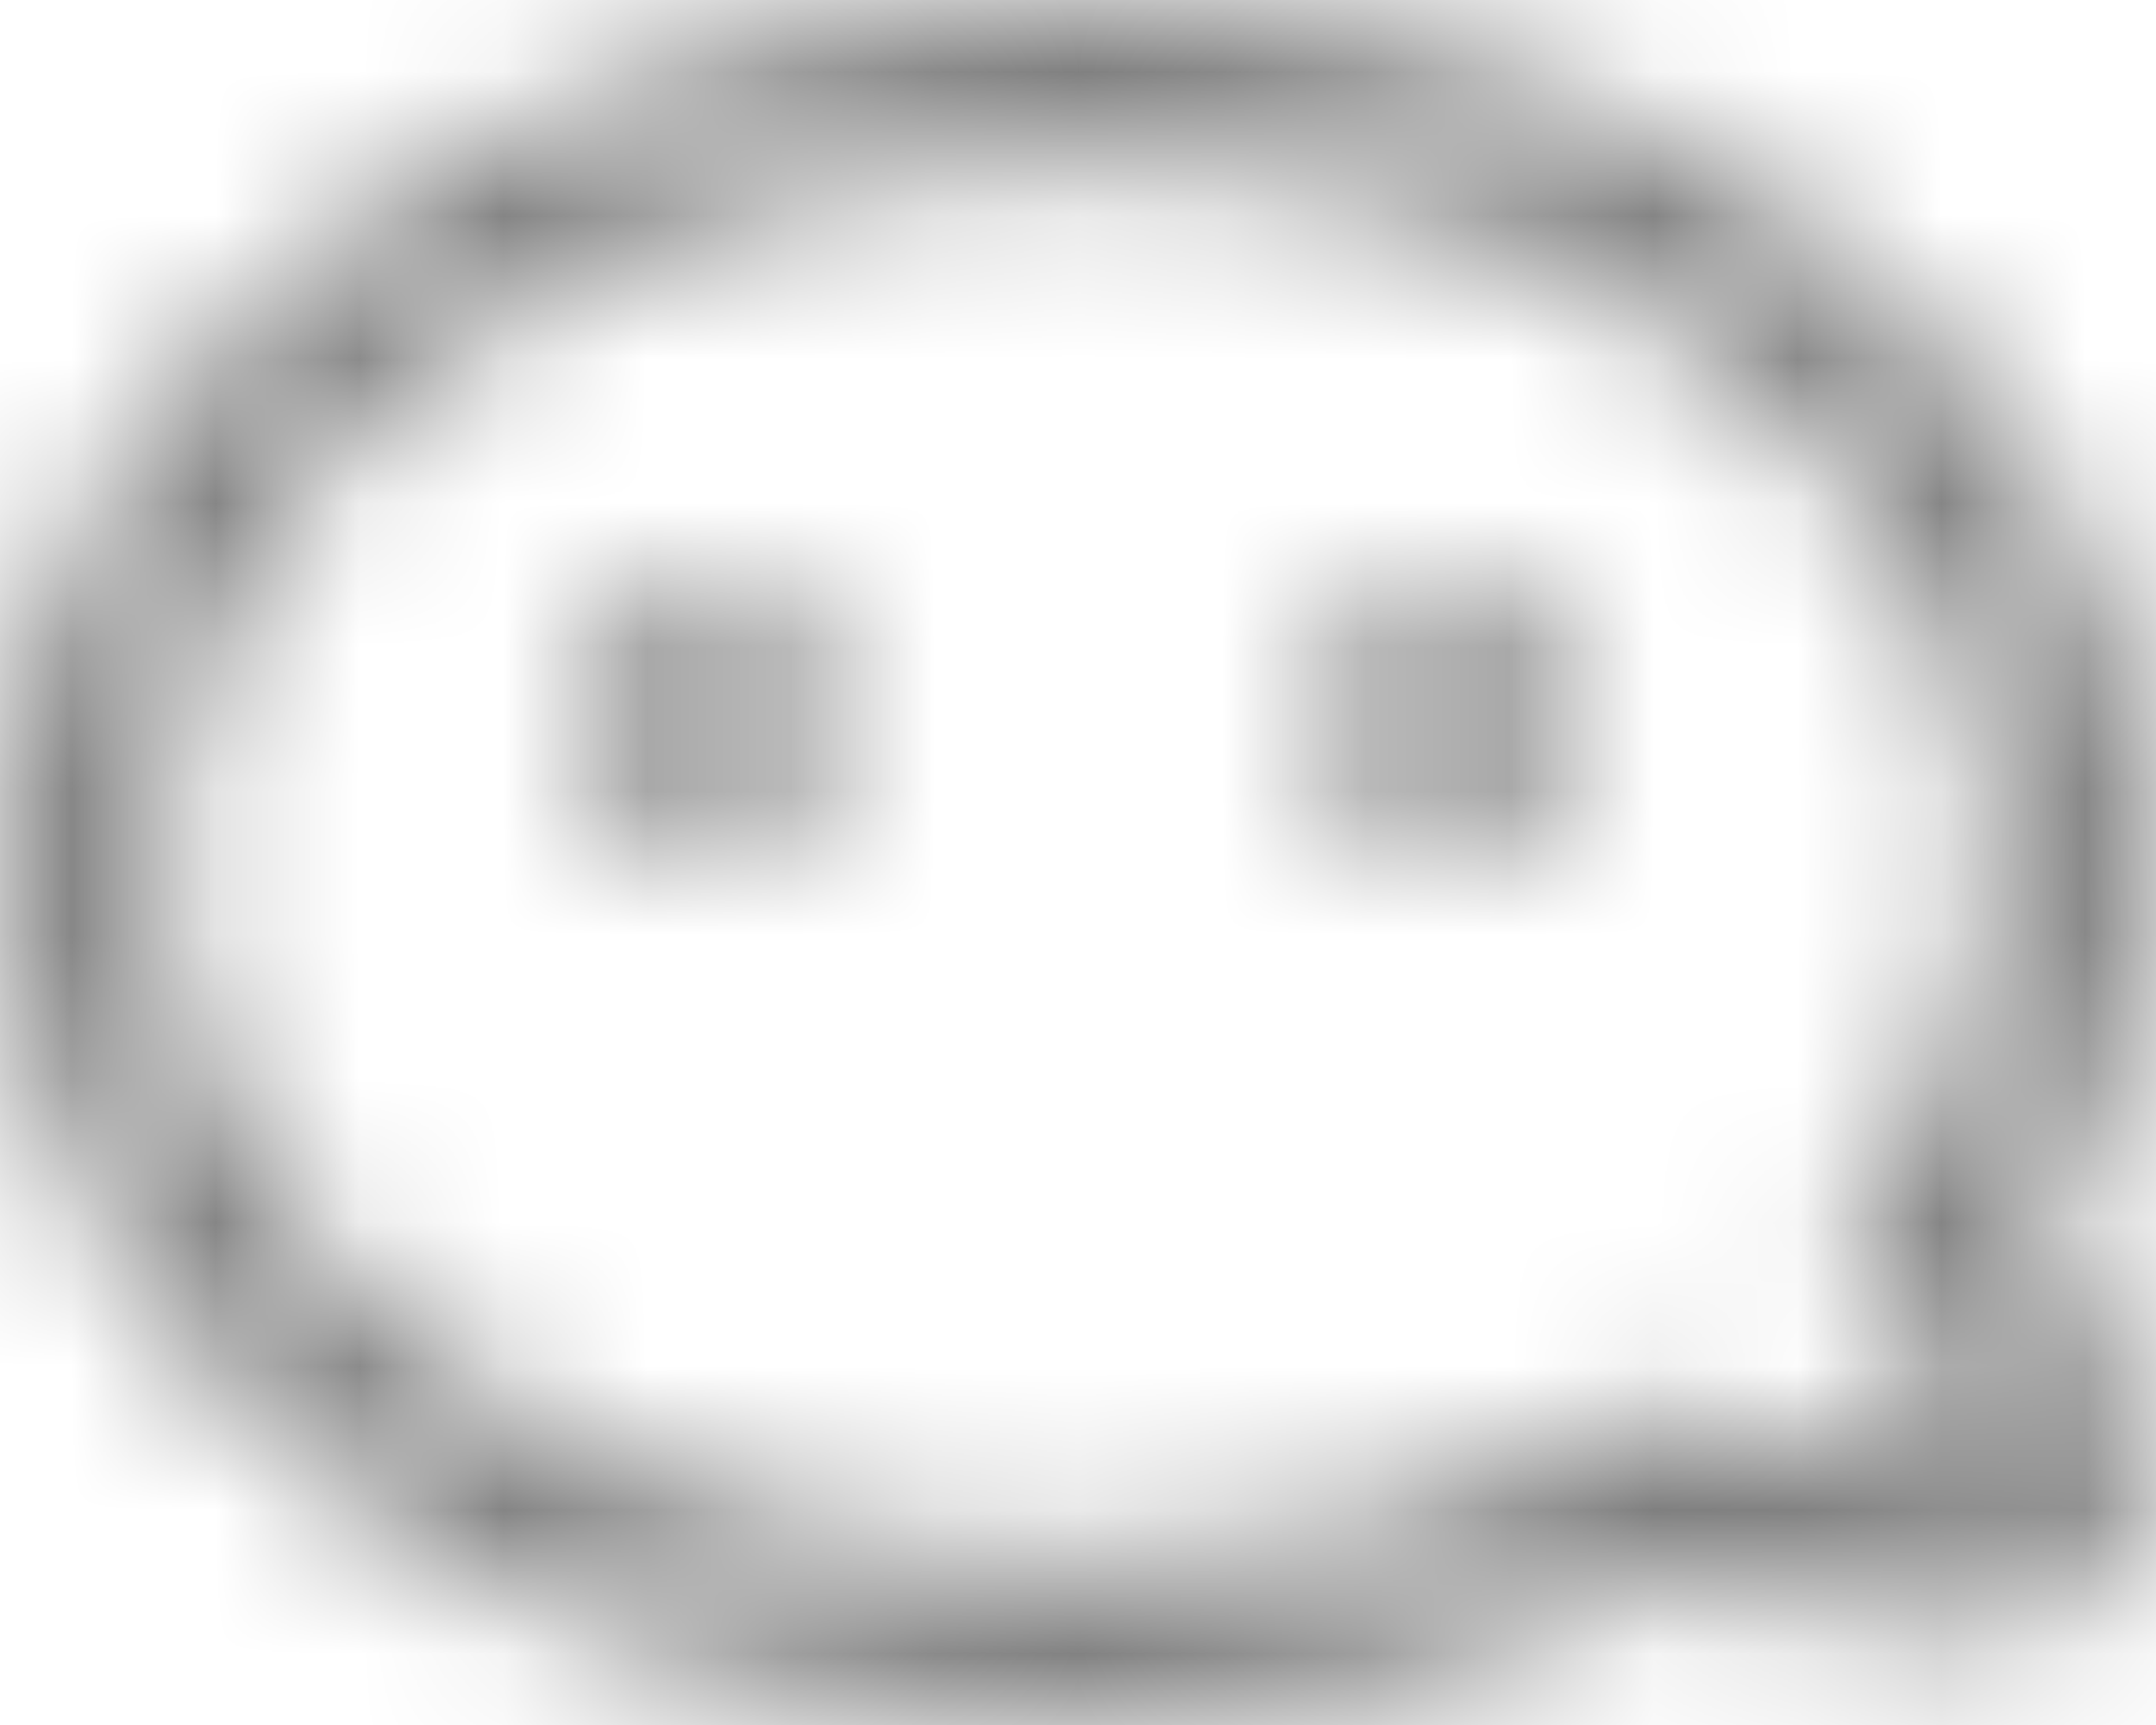
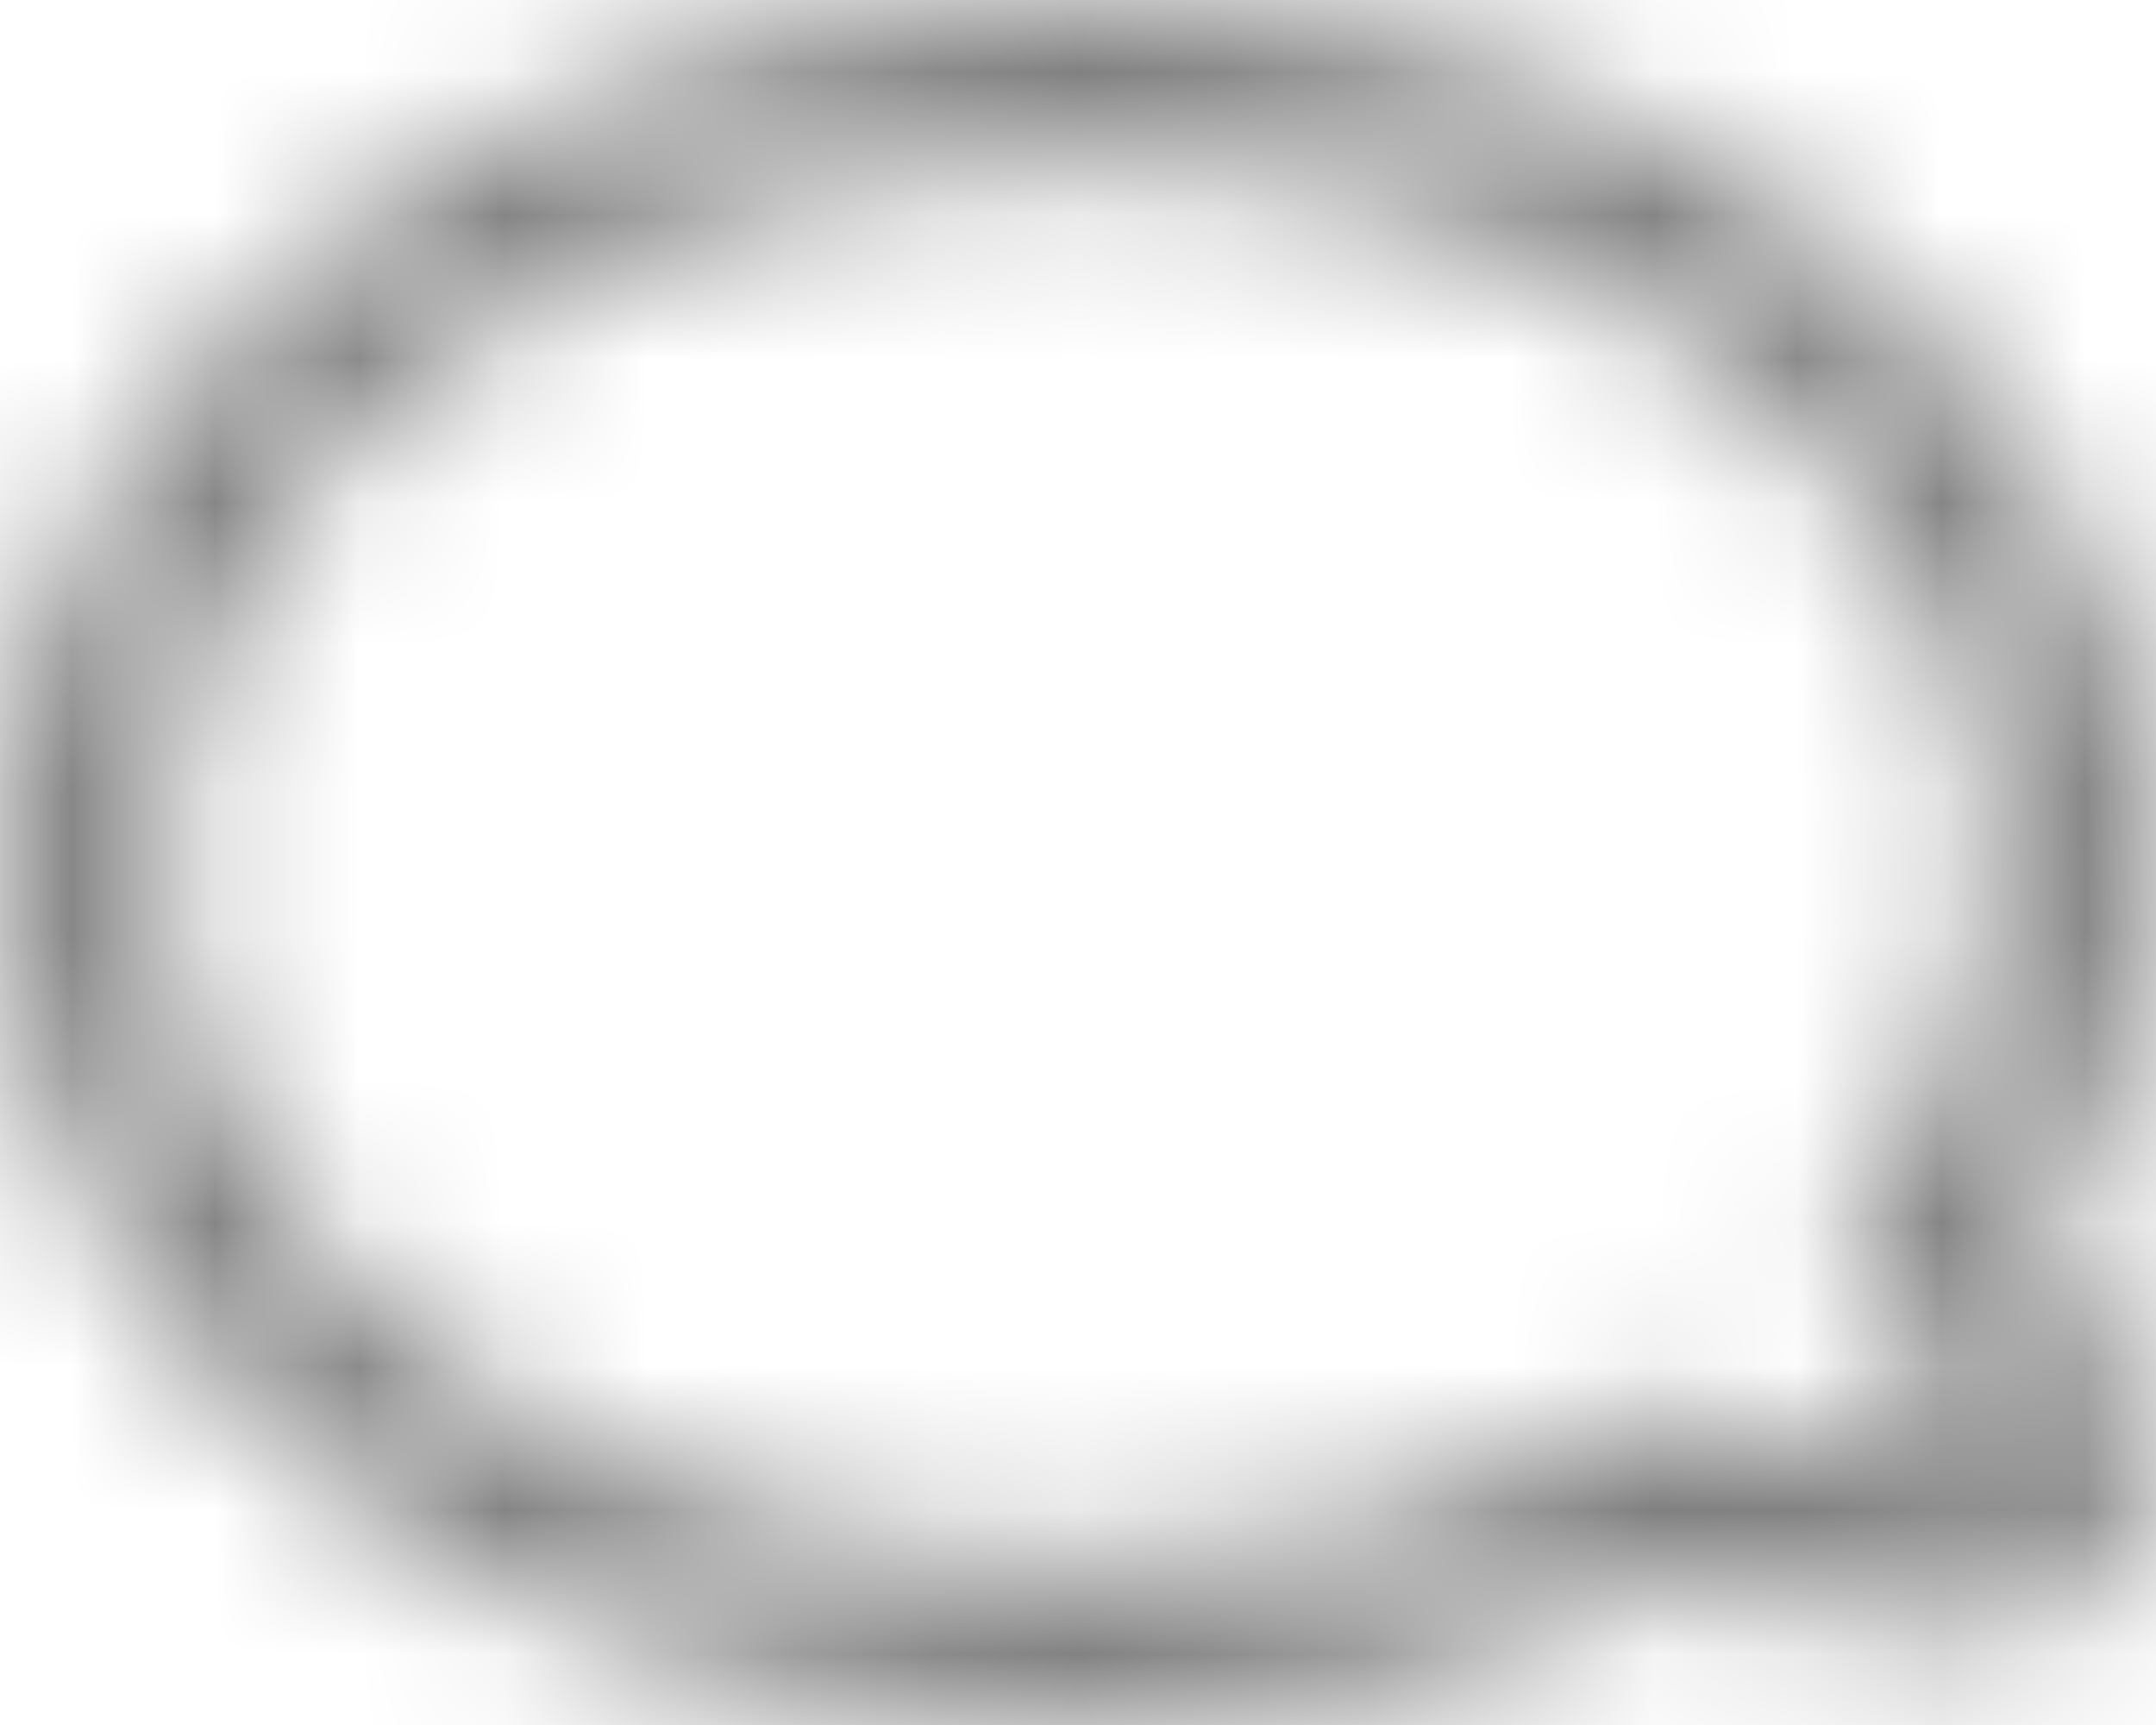
<svg xmlns="http://www.w3.org/2000/svg" xmlns:xlink="http://www.w3.org/1999/xlink" width="15px" height="12px" viewBox="0 0 15 12" version="1.1">
  <title>编组</title>
  <defs>
-     <path d="M0,6 C0,9.314 3.375,12 7.5,12 L7.5,12 C9,12 10.442,11.657 11.625,11 L11.625,11 L13.615,11.371 C14.077,11.457 14.51,11.257 14.769,10.857 L14.769,10.857 C15.029,10.457 15.029,9.943 14.769,9.543 L14.769,9.543 L14.192,8.686 C14.712,7.829 15,6.914 15,6 L15,6 C15,2.686 11.625,0 7.5,0 L7.5,0 C3.375,0 0,2.686 0,6 L0,6 Z M1.154,6 C1.154,3.314 4.01,1.143 7.5,1.143 L7.5,1.143 C10.99,1.143 13.846,3.314 13.846,6 L13.846,6 C13.846,6.8 13.558,7.6 13.01,8.371 L13.01,8.371 L12.779,8.686 L13.817,10.171 C13.846,10.2 13.817,10.229 13.817,10.229 L13.817,10.229 L11.423,9.8 L11.25,9.914 C10.212,10.514 8.856,10.857 7.5,10.857 L7.5,10.857 C4.01,10.857 1.154,8.686 1.154,6 L1.154,6 Z" id="path-1" />
-     <path d="M5.174,1 C5.174,1.548 5.57,2 6.087,2 L6.087,2 C6.604,2 7,1.548 7,1 L7,1 C7,0.452 6.604,0 6.087,0 L6.087,0 C5.57,0 5.174,0.452 5.174,1 L5.174,1 Z M5.783,1 C5.783,0.839 5.904,0.71 6.087,0.71 L6.087,0.71 C6.269,0.71 6.391,0.839 6.391,1 L6.391,1 C6.391,1.161 6.269,1.29 6.087,1.29 L6.087,1.29 C5.904,1.29 5.783,1.161 5.783,1 L5.783,1 Z M0,1 C0,1.548 0.396,2 0.913,2 L0.913,2 C1.43,2 1.826,1.548 1.826,1 L1.826,1 C1.826,0.452 1.43,0 0.913,0 L0.913,0 C0.396,0 0,0.452 0,1 L0,1 Z M0.609,1 C0.609,0.839 0.73,0.71 0.913,0.71 L0.913,0.71 C1.096,0.71 1.217,0.839 1.217,1 L1.217,1 C1.217,1.161 1.096,1.29 0.913,1.29 L0.913,1.29 C0.73,1.29 0.609,1.161 0.609,1 L0.609,1 Z" id="path-3" />
+     <path d="M0,6 C0,9.314 3.375,12 7.5,12 L7.5,12 C9,12 10.442,11.657 11.625,11 L11.625,11 L13.615,11.371 C14.077,11.457 14.51,11.257 14.769,10.857 L14.769,10.857 C15.029,10.457 15.029,9.943 14.769,9.543 L14.769,9.543 L14.192,8.686 C14.712,7.829 15,6.914 15,6 C15,2.686 11.625,0 7.5,0 L7.5,0 C3.375,0 0,2.686 0,6 L0,6 Z M1.154,6 C1.154,3.314 4.01,1.143 7.5,1.143 L7.5,1.143 C10.99,1.143 13.846,3.314 13.846,6 L13.846,6 C13.846,6.8 13.558,7.6 13.01,8.371 L13.01,8.371 L12.779,8.686 L13.817,10.171 C13.846,10.2 13.817,10.229 13.817,10.229 L13.817,10.229 L11.423,9.8 L11.25,9.914 C10.212,10.514 8.856,10.857 7.5,10.857 L7.5,10.857 C4.01,10.857 1.154,8.686 1.154,6 L1.154,6 Z" id="path-1" />
  </defs>
  <g id="页面-1" stroke="none" stroke-width="1" fill="none" fill-rule="evenodd">
    <g id="推荐" transform="translate(-829, -659)">
      <g id="编组-2" transform="translate(275, 585)">
        <g id="编组-5" transform="translate(224, 71)">
          <g id="编组" transform="translate(330, 3)">
            <g>
              <mask id="mask-2" fill="white">
                <use xlink:href="#path-1" />
              </mask>
              <g id="Clip-2" />
              <polygon id="Fill-1" fill="#7F7F7F" mask="url(#mask-2)" points="-1.251 13.239 16.251 13.239 16.251 -1.239 -1.251 -1.239" />
            </g>
            <g transform="translate(4, 4)">
              <mask id="mask-4" fill="white">
                <use xlink:href="#path-3" />
              </mask>
              <g id="Clip-4" />
              <polygon id="Fill-3" fill="#7F7F7F" mask="url(#mask-4)" points="-1.32 3.399 8.32 3.399 8.32 -1.399 -1.32 -1.399" />
            </g>
          </g>
        </g>
      </g>
    </g>
  </g>
</svg>